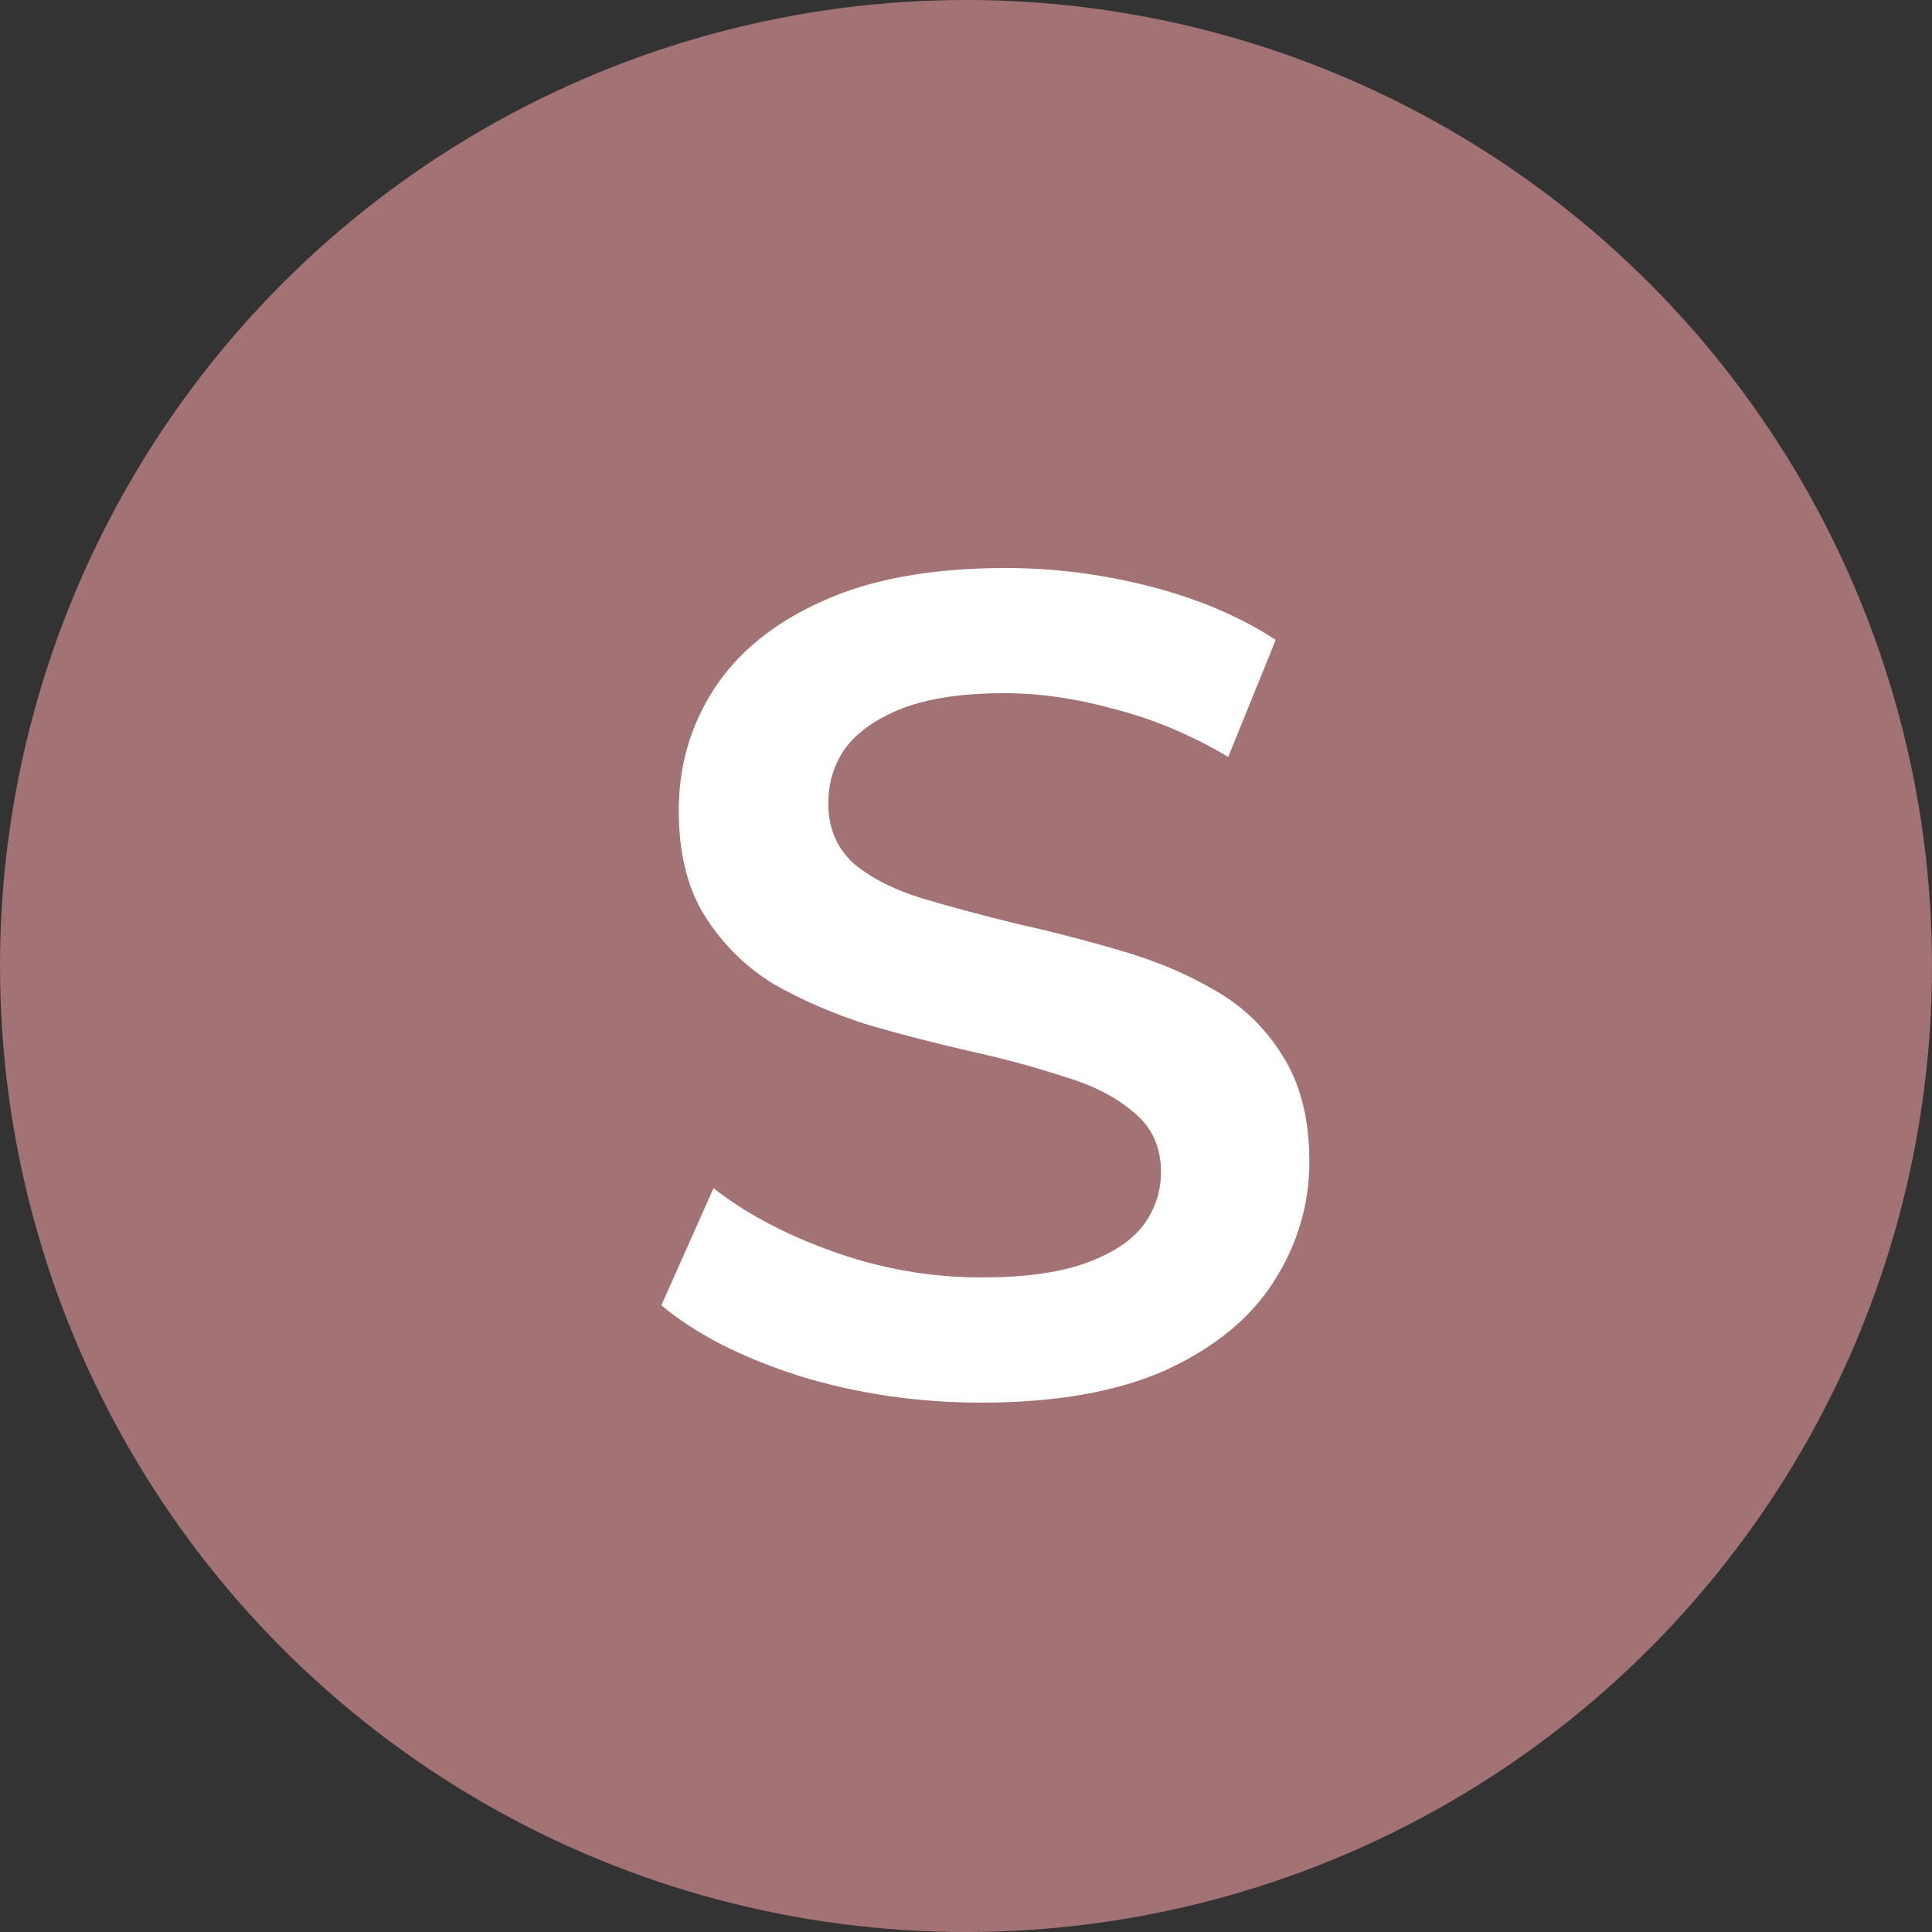
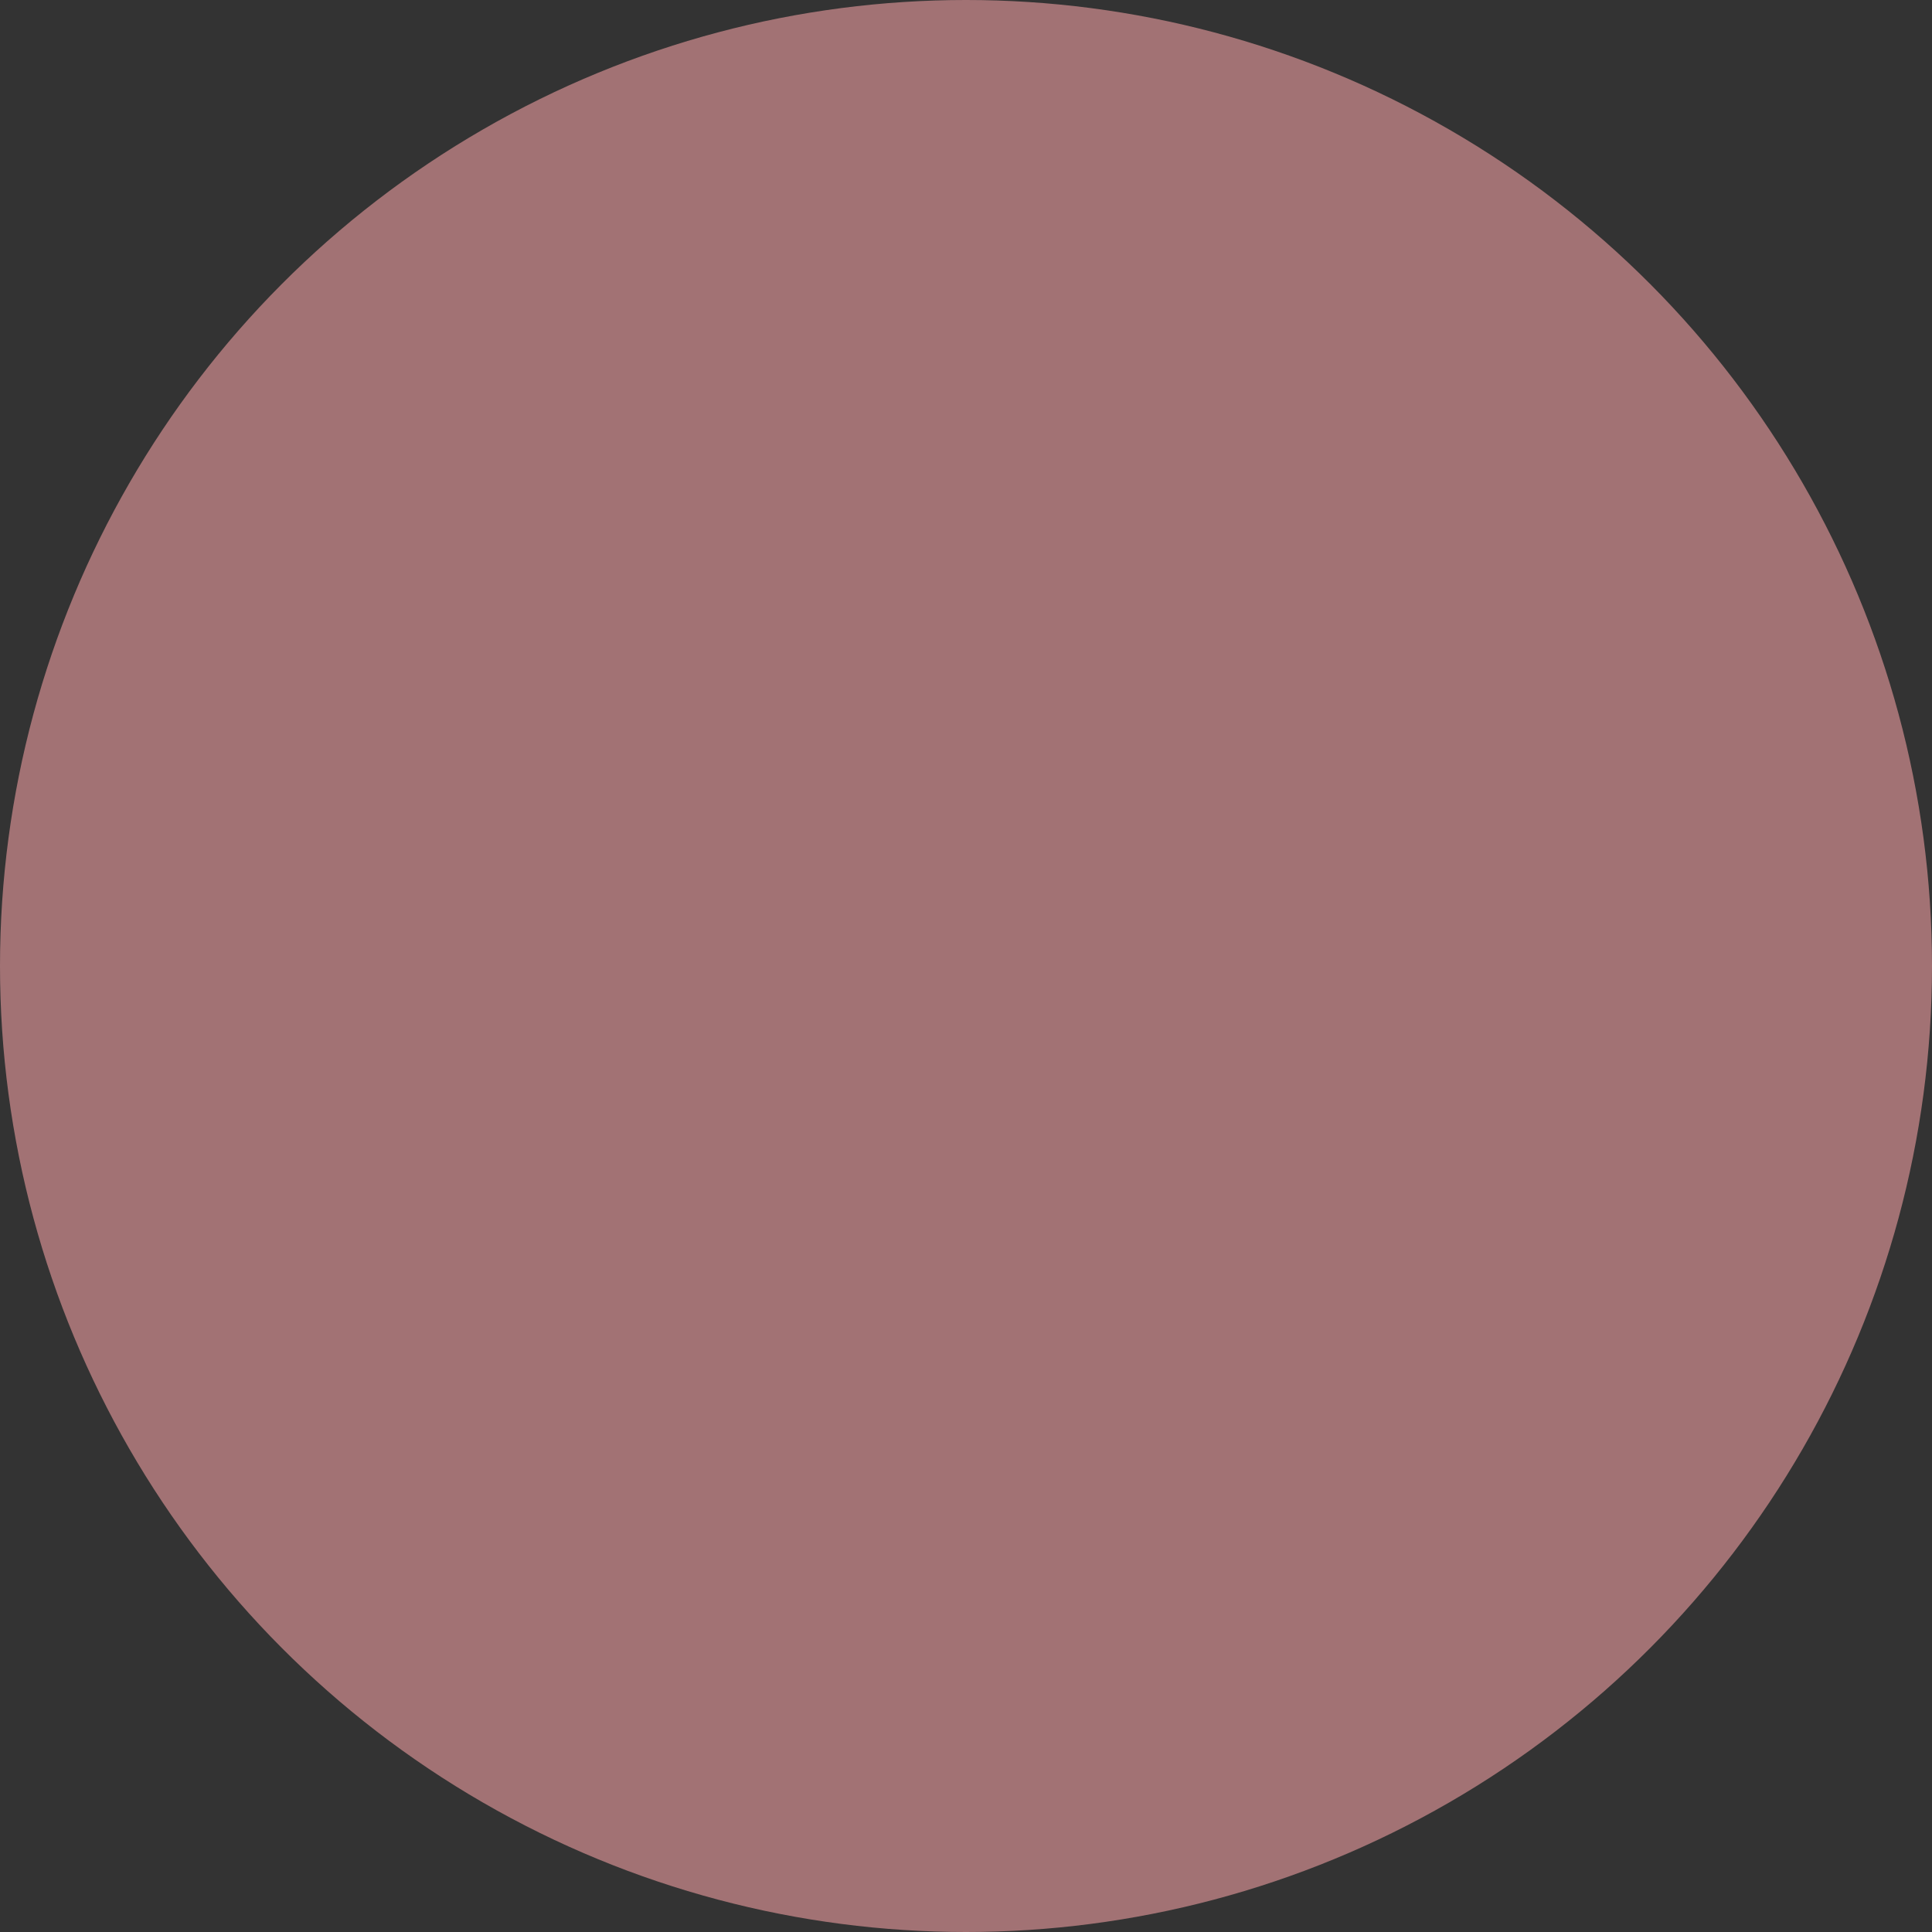
<svg xmlns="http://www.w3.org/2000/svg" width="50" height="50" viewBox="0 0 50 50" fill="none">
  <rect x="0" y="0" width="50" height="50" fill="#333333" stroke="none" />
  <circle cx="25" cy="25" r="25" fill="#A27274" />
-   <path d="M25.396 36.3C23.756 36.3 22.186 36.07 20.686 35.61C19.186 35.13 17.996 34.52 17.116 33.78L18.466 30.75C19.306 31.41 20.346 31.96 21.586 32.4C22.826 32.84 24.096 33.06 25.396 33.06C26.496 33.06 27.386 32.94 28.066 32.7C28.746 32.46 29.246 32.14 29.566 31.74C29.886 31.32 30.046 30.85 30.046 30.33C30.046 29.69 29.816 29.18 29.356 28.8C28.896 28.4 28.296 28.09 27.556 27.87C26.836 27.63 26.026 27.41 25.126 27.21C24.246 27.01 23.356 26.78 22.456 26.52C21.576 26.24 20.766 25.89 20.026 25.47C19.306 25.03 18.716 24.45 18.256 23.73C17.796 23.01 17.566 22.09 17.566 20.97C17.566 19.83 17.866 18.79 18.466 17.85C19.086 16.89 20.016 16.13 21.256 15.57C22.516 14.99 24.106 14.7 26.026 14.7C27.286 14.7 28.536 14.86 29.776 15.18C31.016 15.5 32.096 15.96 33.016 16.56L31.786 19.59C30.846 19.03 29.876 18.62 28.876 18.36C27.876 18.08 26.916 17.94 25.996 17.94C24.916 17.94 24.036 18.07 23.356 18.33C22.696 18.59 22.206 18.93 21.886 19.35C21.586 19.77 21.436 20.25 21.436 20.79C21.436 21.43 21.656 21.95 22.096 22.35C22.556 22.73 23.146 23.03 23.866 23.25C24.606 23.47 25.426 23.69 26.326 23.91C27.226 24.11 28.116 24.34 28.996 24.6C29.896 24.86 30.706 25.2 31.426 25.62C32.166 26.04 32.756 26.61 33.196 27.33C33.656 28.05 33.886 28.96 33.886 30.06C33.886 31.18 33.576 32.22 32.956 33.18C32.356 34.12 31.426 34.88 30.166 35.46C28.906 36.02 27.316 36.3 25.396 36.3Z" fill="white" />
</svg>